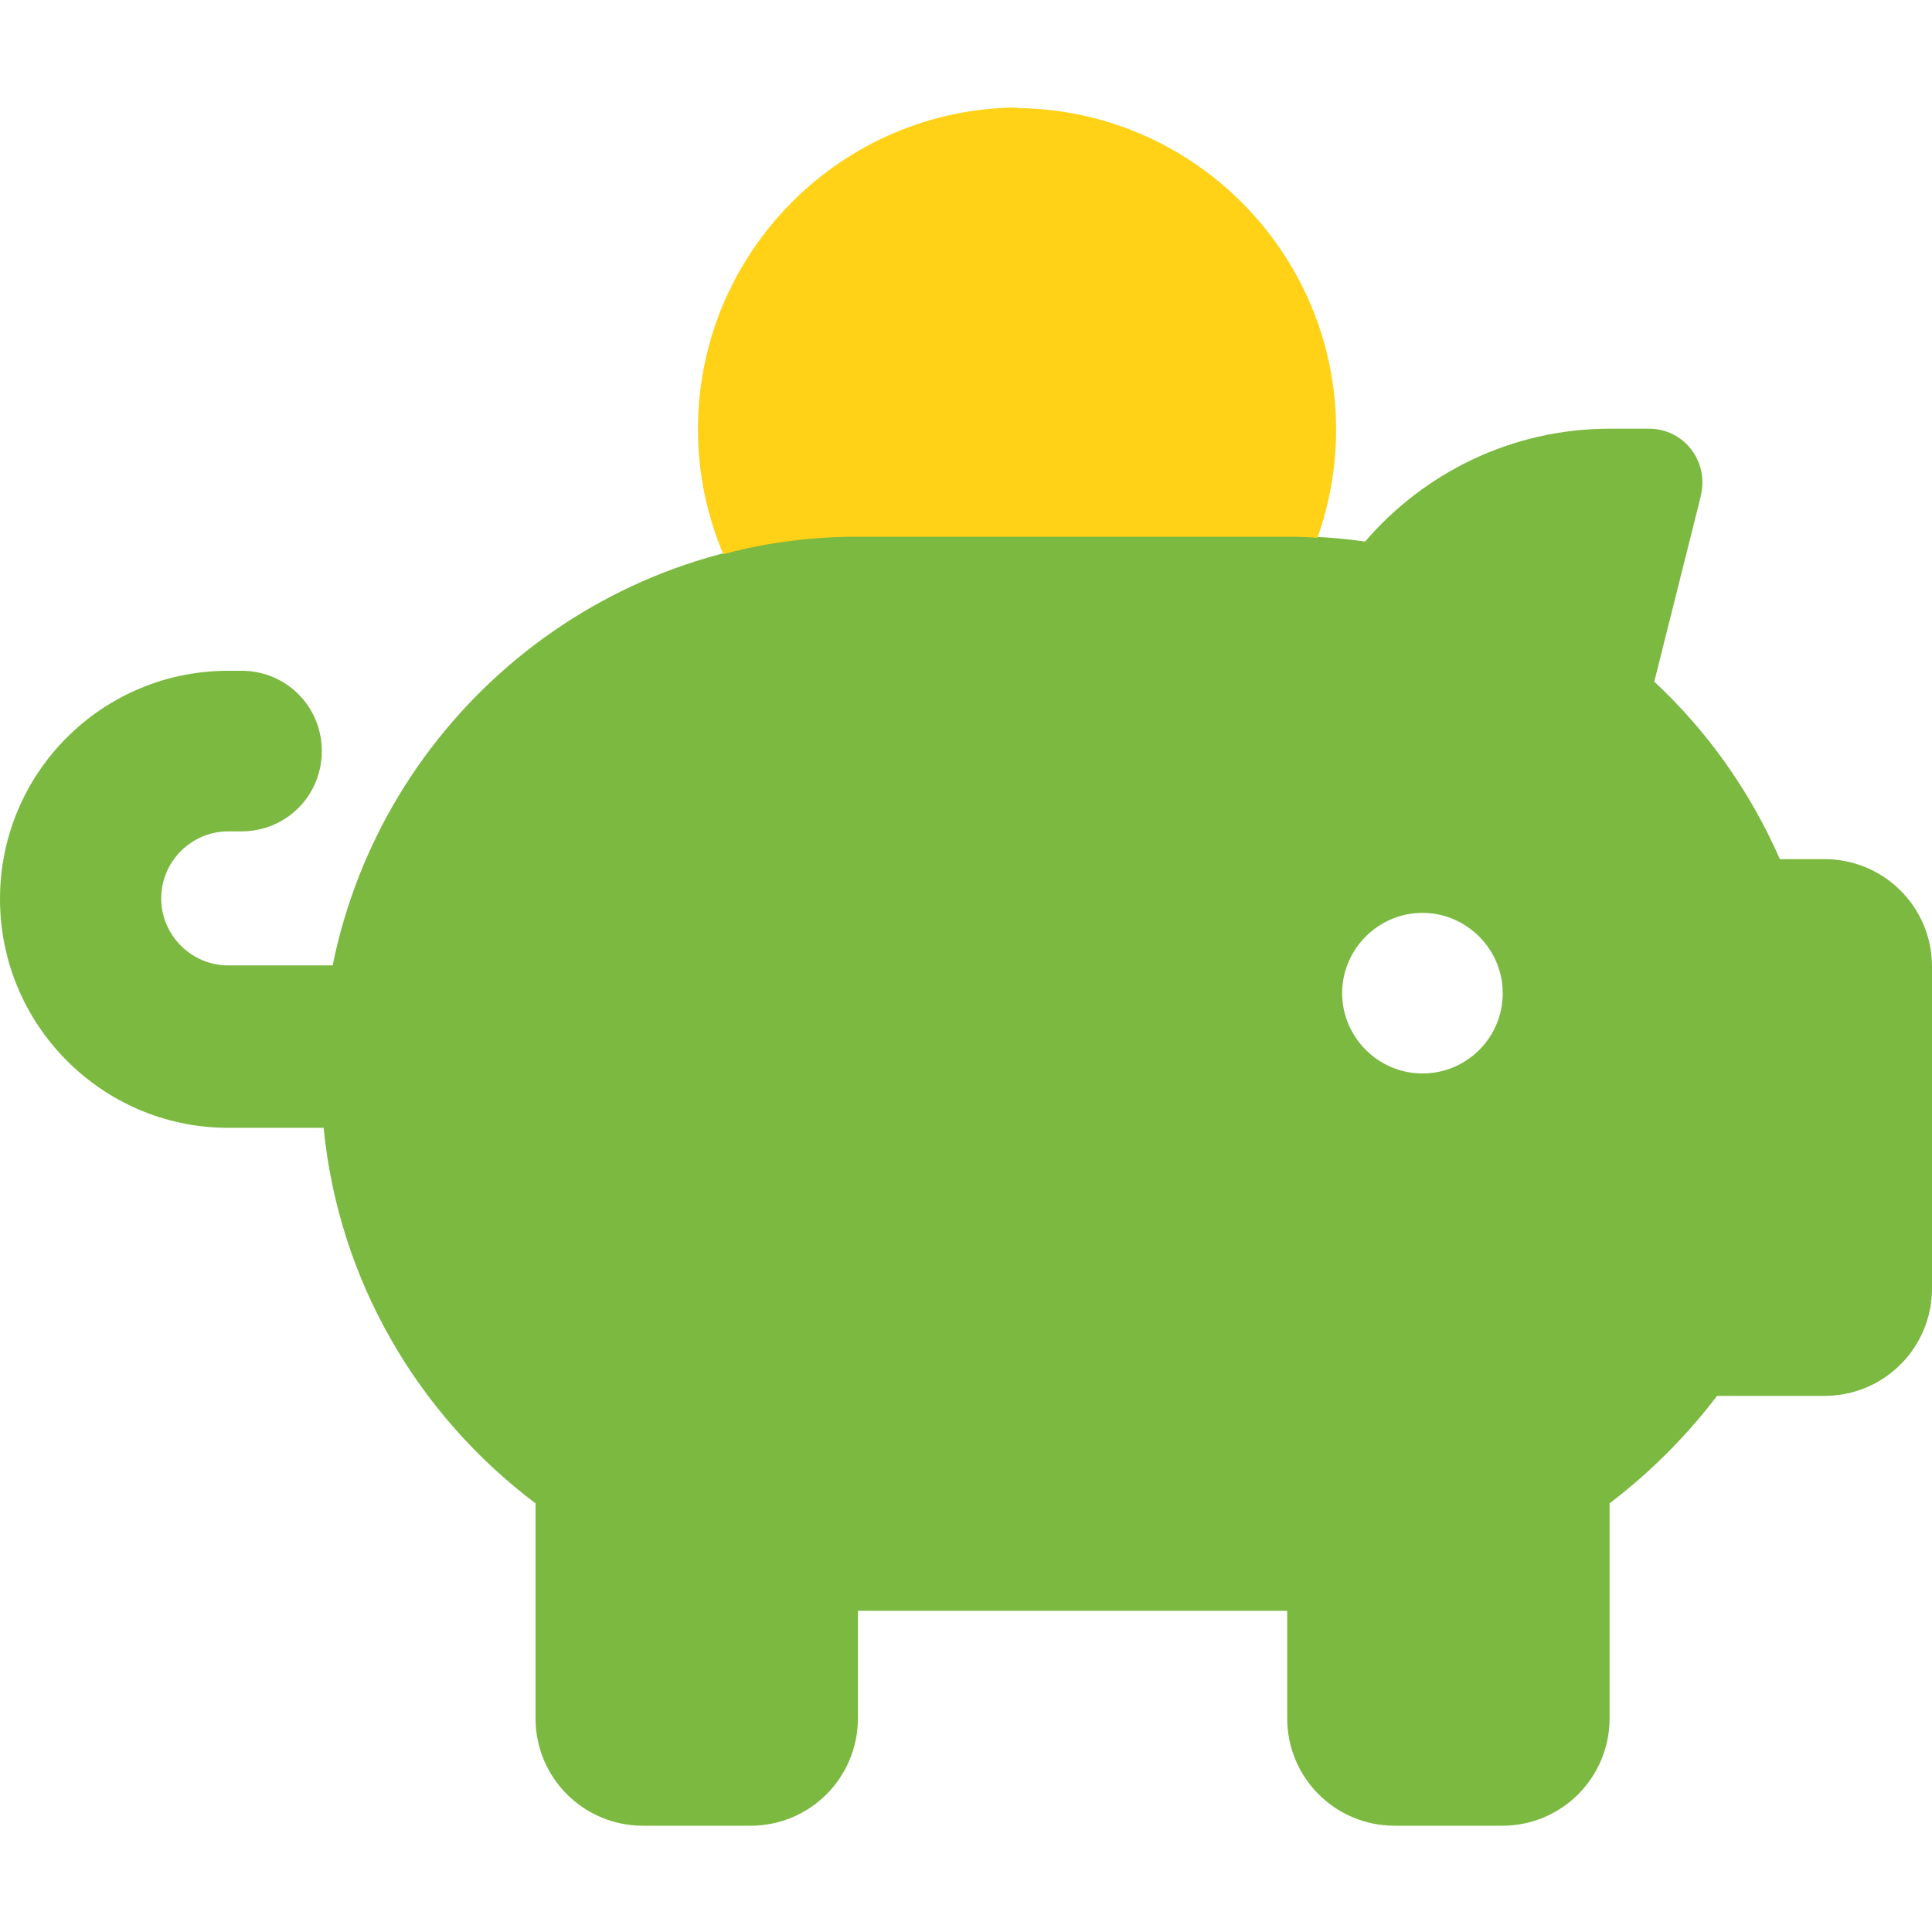
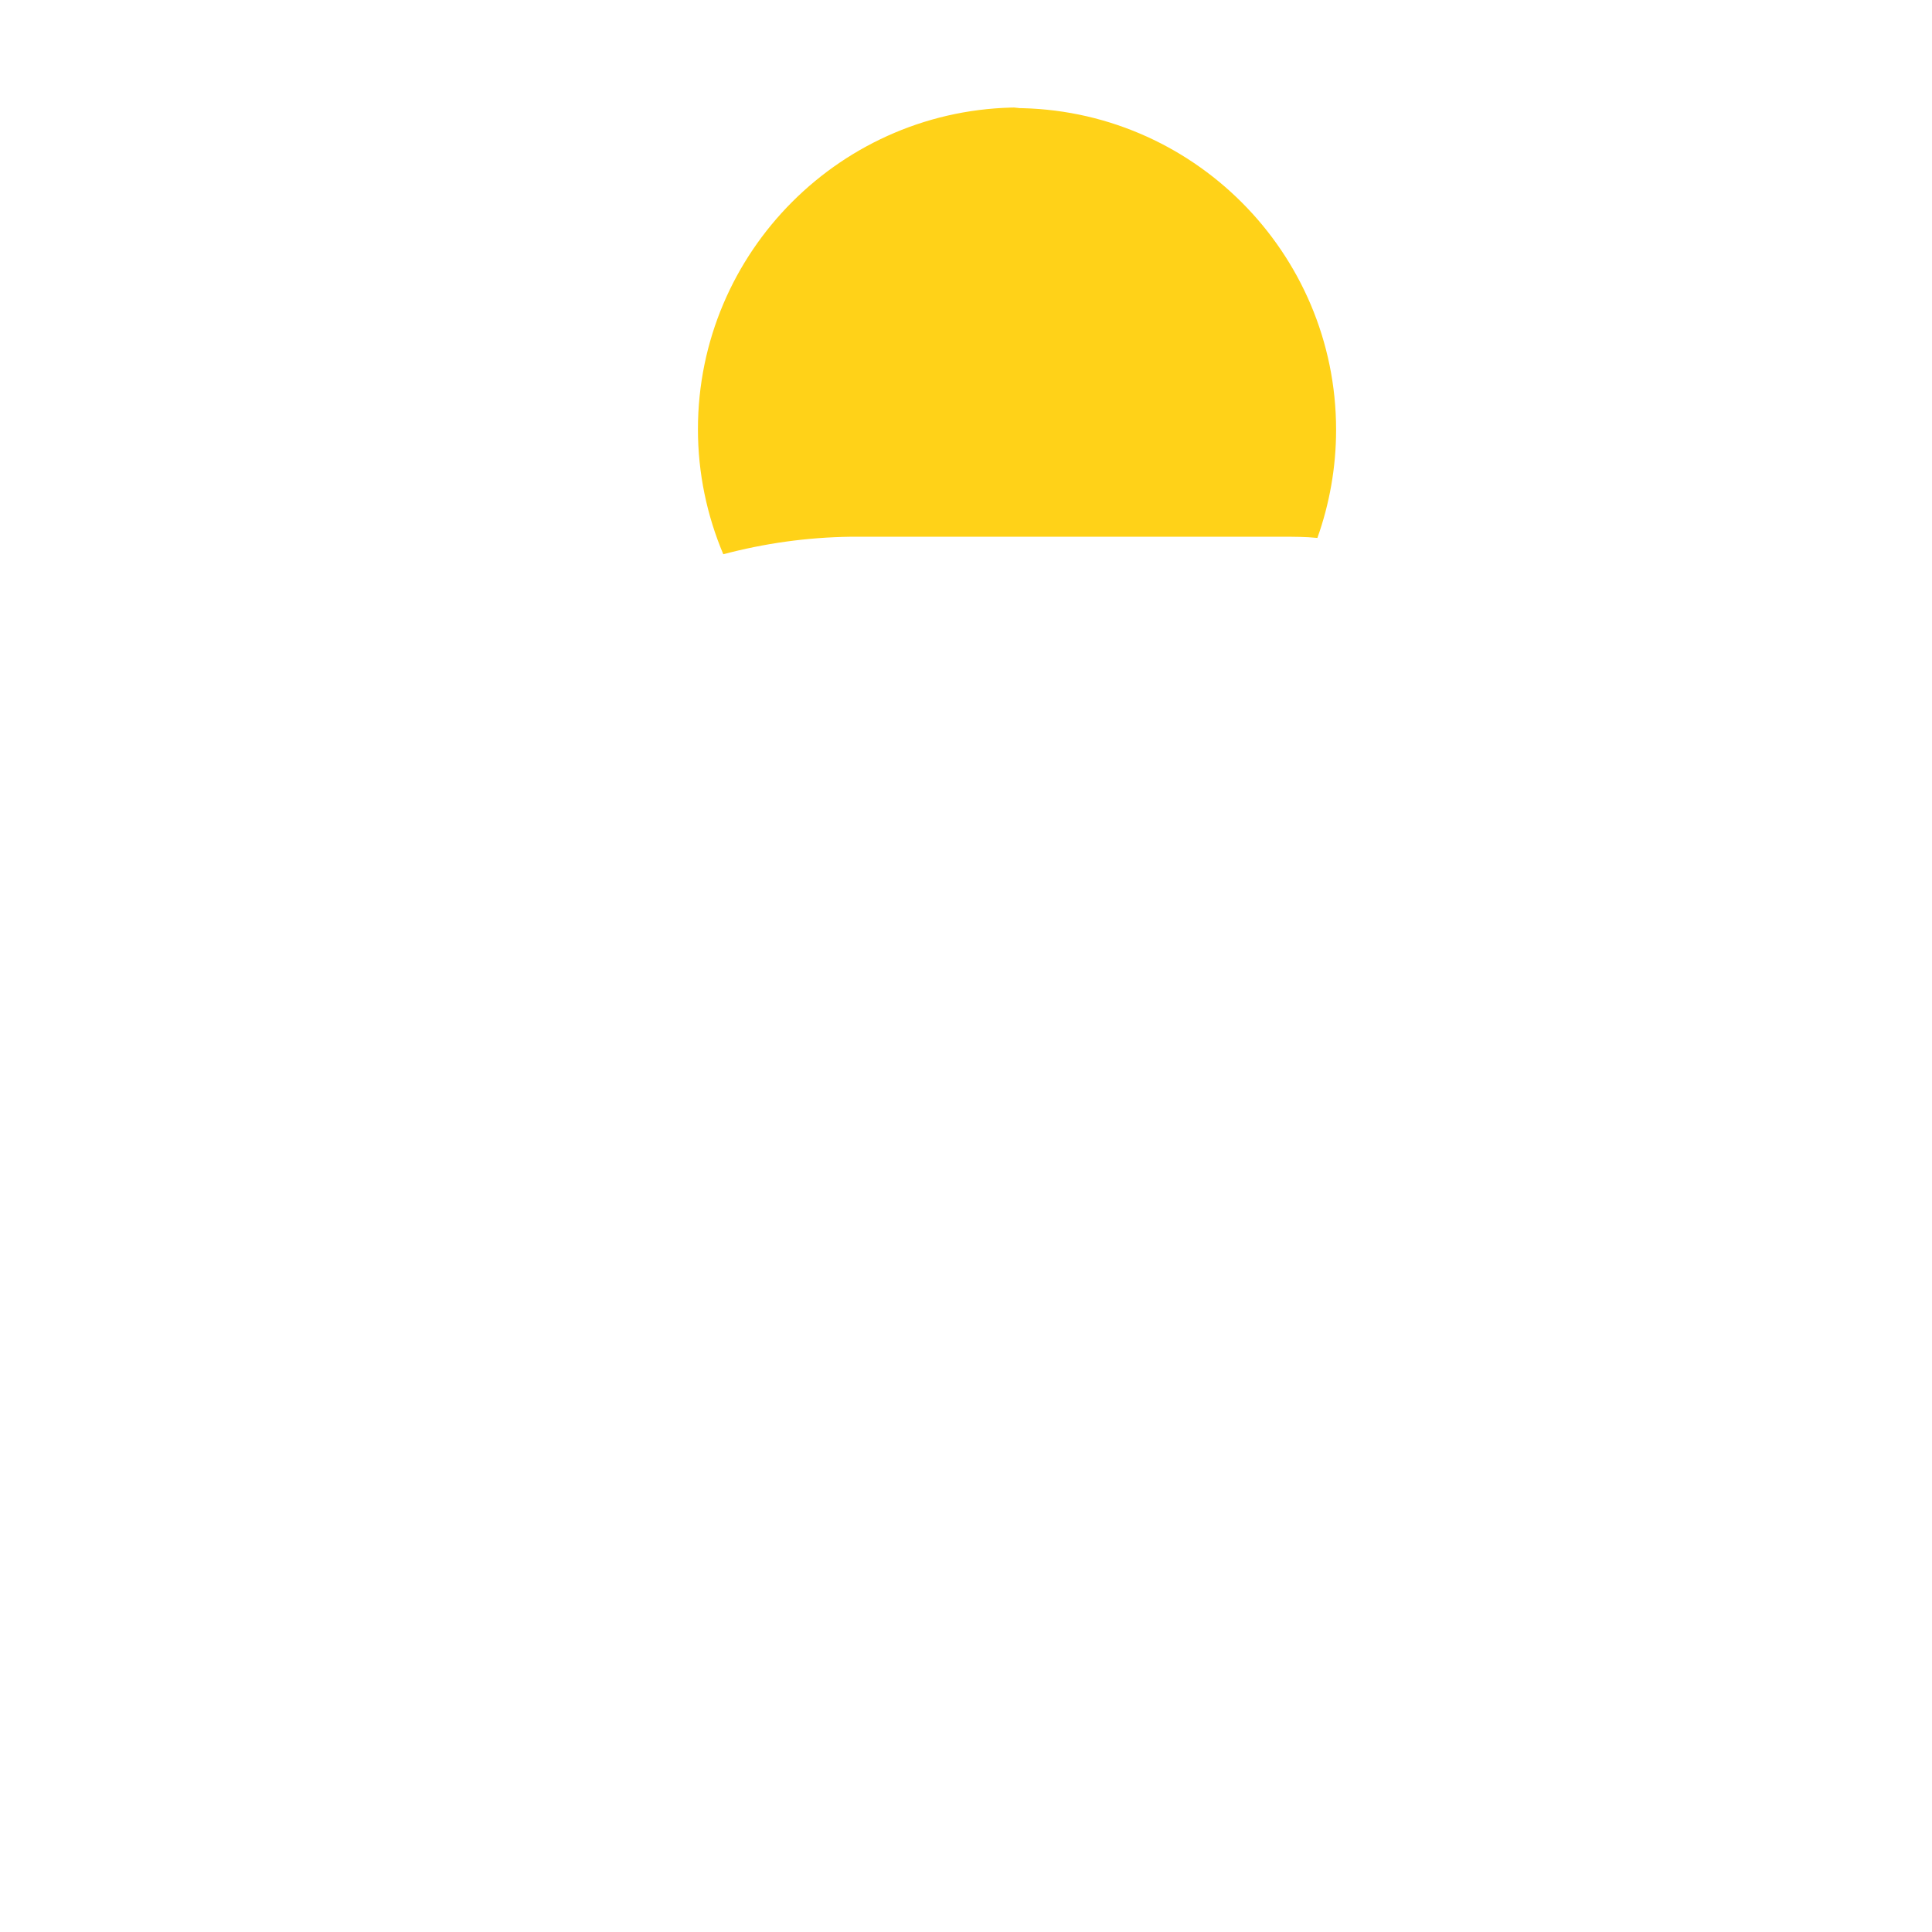
<svg xmlns="http://www.w3.org/2000/svg" id="Ebene_1" data-name="Ebene 1" viewBox="0 0 32 32">
  <defs>
    <style>
      .cls-1 {
        fill: #ffd218;
      }

      .cls-2 {
        fill: #7cb941;
      }
    </style>
  </defs>
-   <path class="cls-2" d="M28.17,8.22l-.77,3.07c.88.82,1.59,1.82,2.08,2.94h.74c.98,0,1.78.79,1.78,1.78v5.33c0,.98-.79,1.78-1.78,1.78h-1.78c-.51.67-1.11,1.27-1.78,1.78v3.56c0,.98-.79,1.78-1.78,1.78h-1.78c-.98,0-1.78-.79-1.78-1.78v-1.78h-7.11v1.78c0,.98-.79,1.78-1.78,1.78h-1.78c-.98,0-1.78-.79-1.78-1.78v-3.56c-1.94-1.46-3.26-3.68-3.51-6.22h-1.6C1.69,18.67,0,16.98,0,14.89s1.69-3.78,3.78-3.78h.22c.74,0,1.33.59,1.33,1.33s-.59,1.33-1.33,1.33h-.22c-.61,0-1.11.5-1.11,1.11s.5,1.11,1.11,1.11h1.73c.82-4.06,4.41-7.11,8.71-7.11h7.11c.43,0,.86.03,1.28.09.98-1.14,2.43-1.87,4.06-1.87h.64c.58,0,1,.54.86,1.11M23.56,17.78c.74,0,1.33-.6,1.33-1.33s-.6-1.33-1.33-1.33-1.33.6-1.33,1.33.6,1.33,1.33,1.33" />
  <path class="cls-1" d="M16.89,1.78c-2.94,0-5.33,2.39-5.33,5.33,0,.73.15,1.43.42,2.07.68-.18,1.38-.28,2.11-.29h0s0,0,0,0h0s0,0,0,0h0s0,0,0,0h0s0,0,.01,0h0s0,0,0,0h0s0,0,0,0h0s0,0,0,0h0s0,0,0,0h0s0,0,0,0h0s0,0,0,0h0s0,0,0,0h0s0,0,0,0h0s0,0,0,0h7.14c.19,0,.39,0,.58.02.2-.56.31-1.17.31-1.79,0-2.94-2.39-5.33-5.33-5.33" />
-   <path d="M14.08,8.89c-.73.01-1.43.11-2.11.29,0,0,0,0,0,0,.67-.18,1.38-.28,2.11-.29M14.09,8.89s0,0,0,0c0,0,0,0,0,0M14.09,8.89s0,0,0,0c0,0,0,0,0,0M14.1,8.89s0,0,0,0c0,0,0,0,0,0M14.11,8.89s0,0-.01,0c0,0,0,0,.01,0M14.12,8.89s0,0,0,0c0,0,0,0,0,0M14.12,8.89s0,0,0,0c0,0,0,0,0,0M14.13,8.89s0,0,0,0c0,0,0,0,0,0M14.14,8.89s0,0,0,0c0,0,0,0,0,0M14.14,8.89h0,0M14.15,8.89h0,0M14.15,8.89s0,0,0,0c0,0,0,0,0,0M14.16,8.89h0,0M14.17,8.89h0,0M14.17,8.89h0,0M14.18,8.89h0,0M14.19,8.89h0,0M14.19,8.89h0,0M14.2,8.89h0,0M14.2,8.89h0,0M14.21,8.89h0,0M14.22,8.89h0,0" />
</svg>